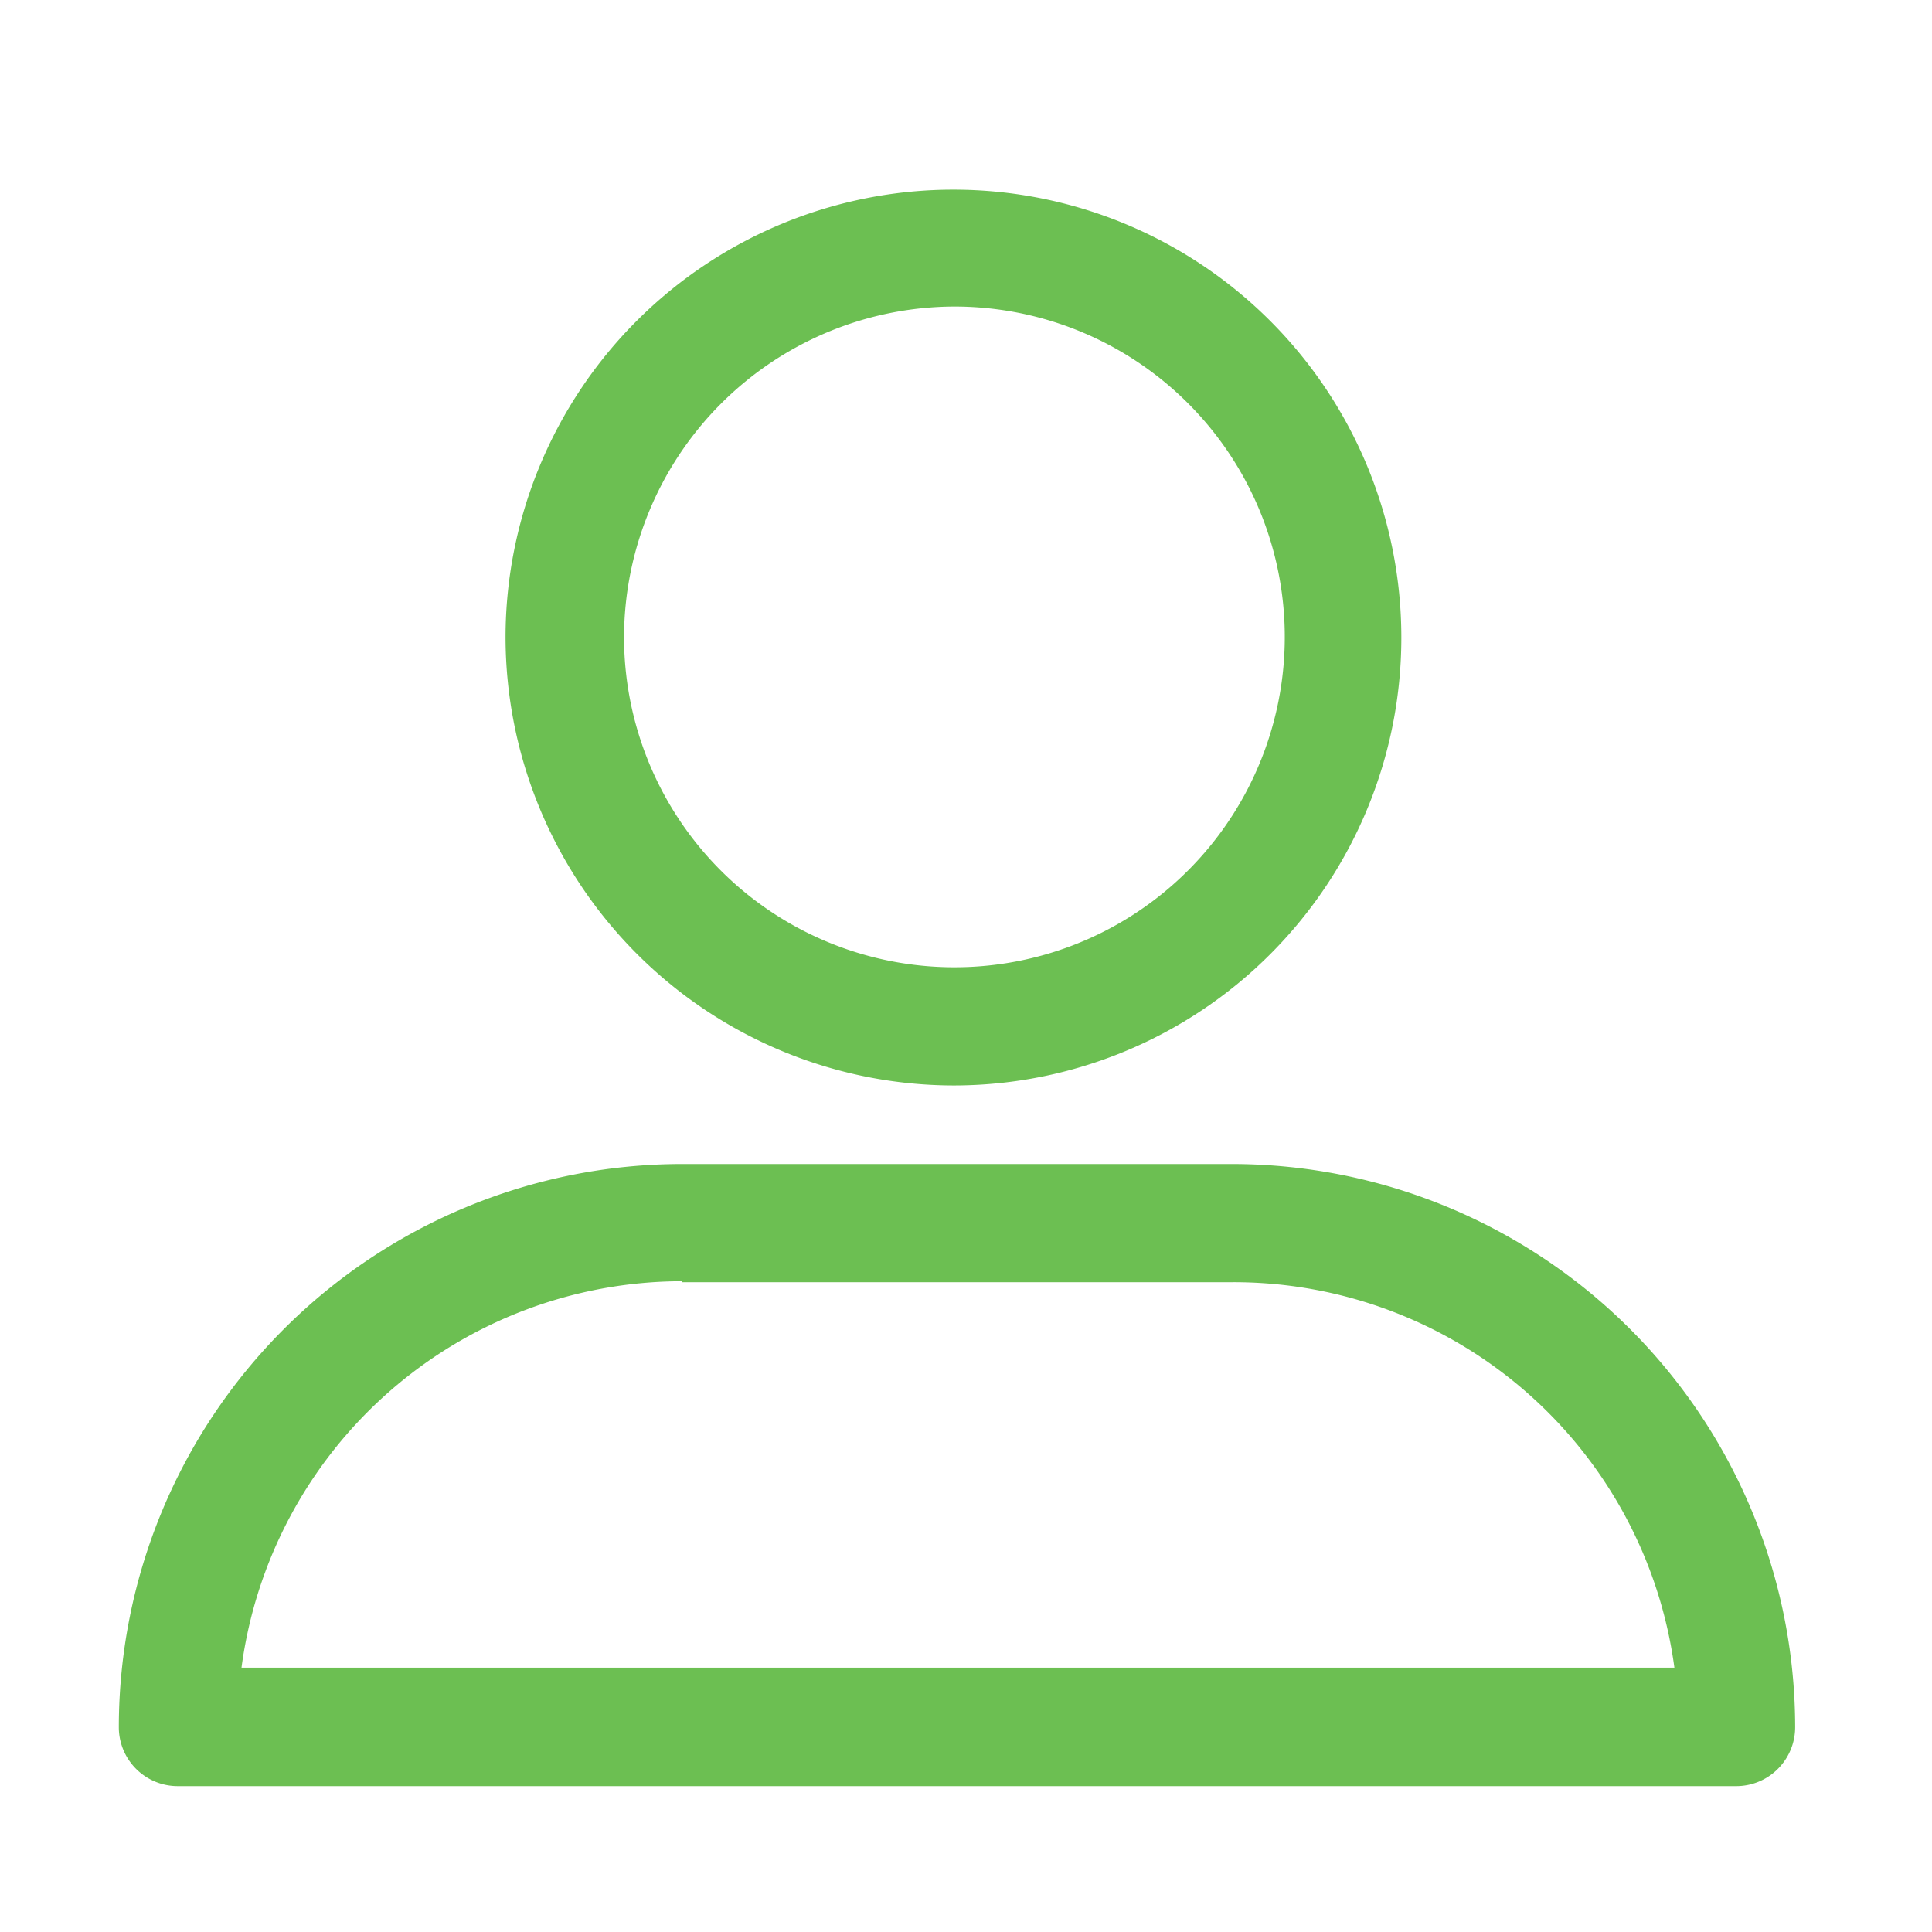
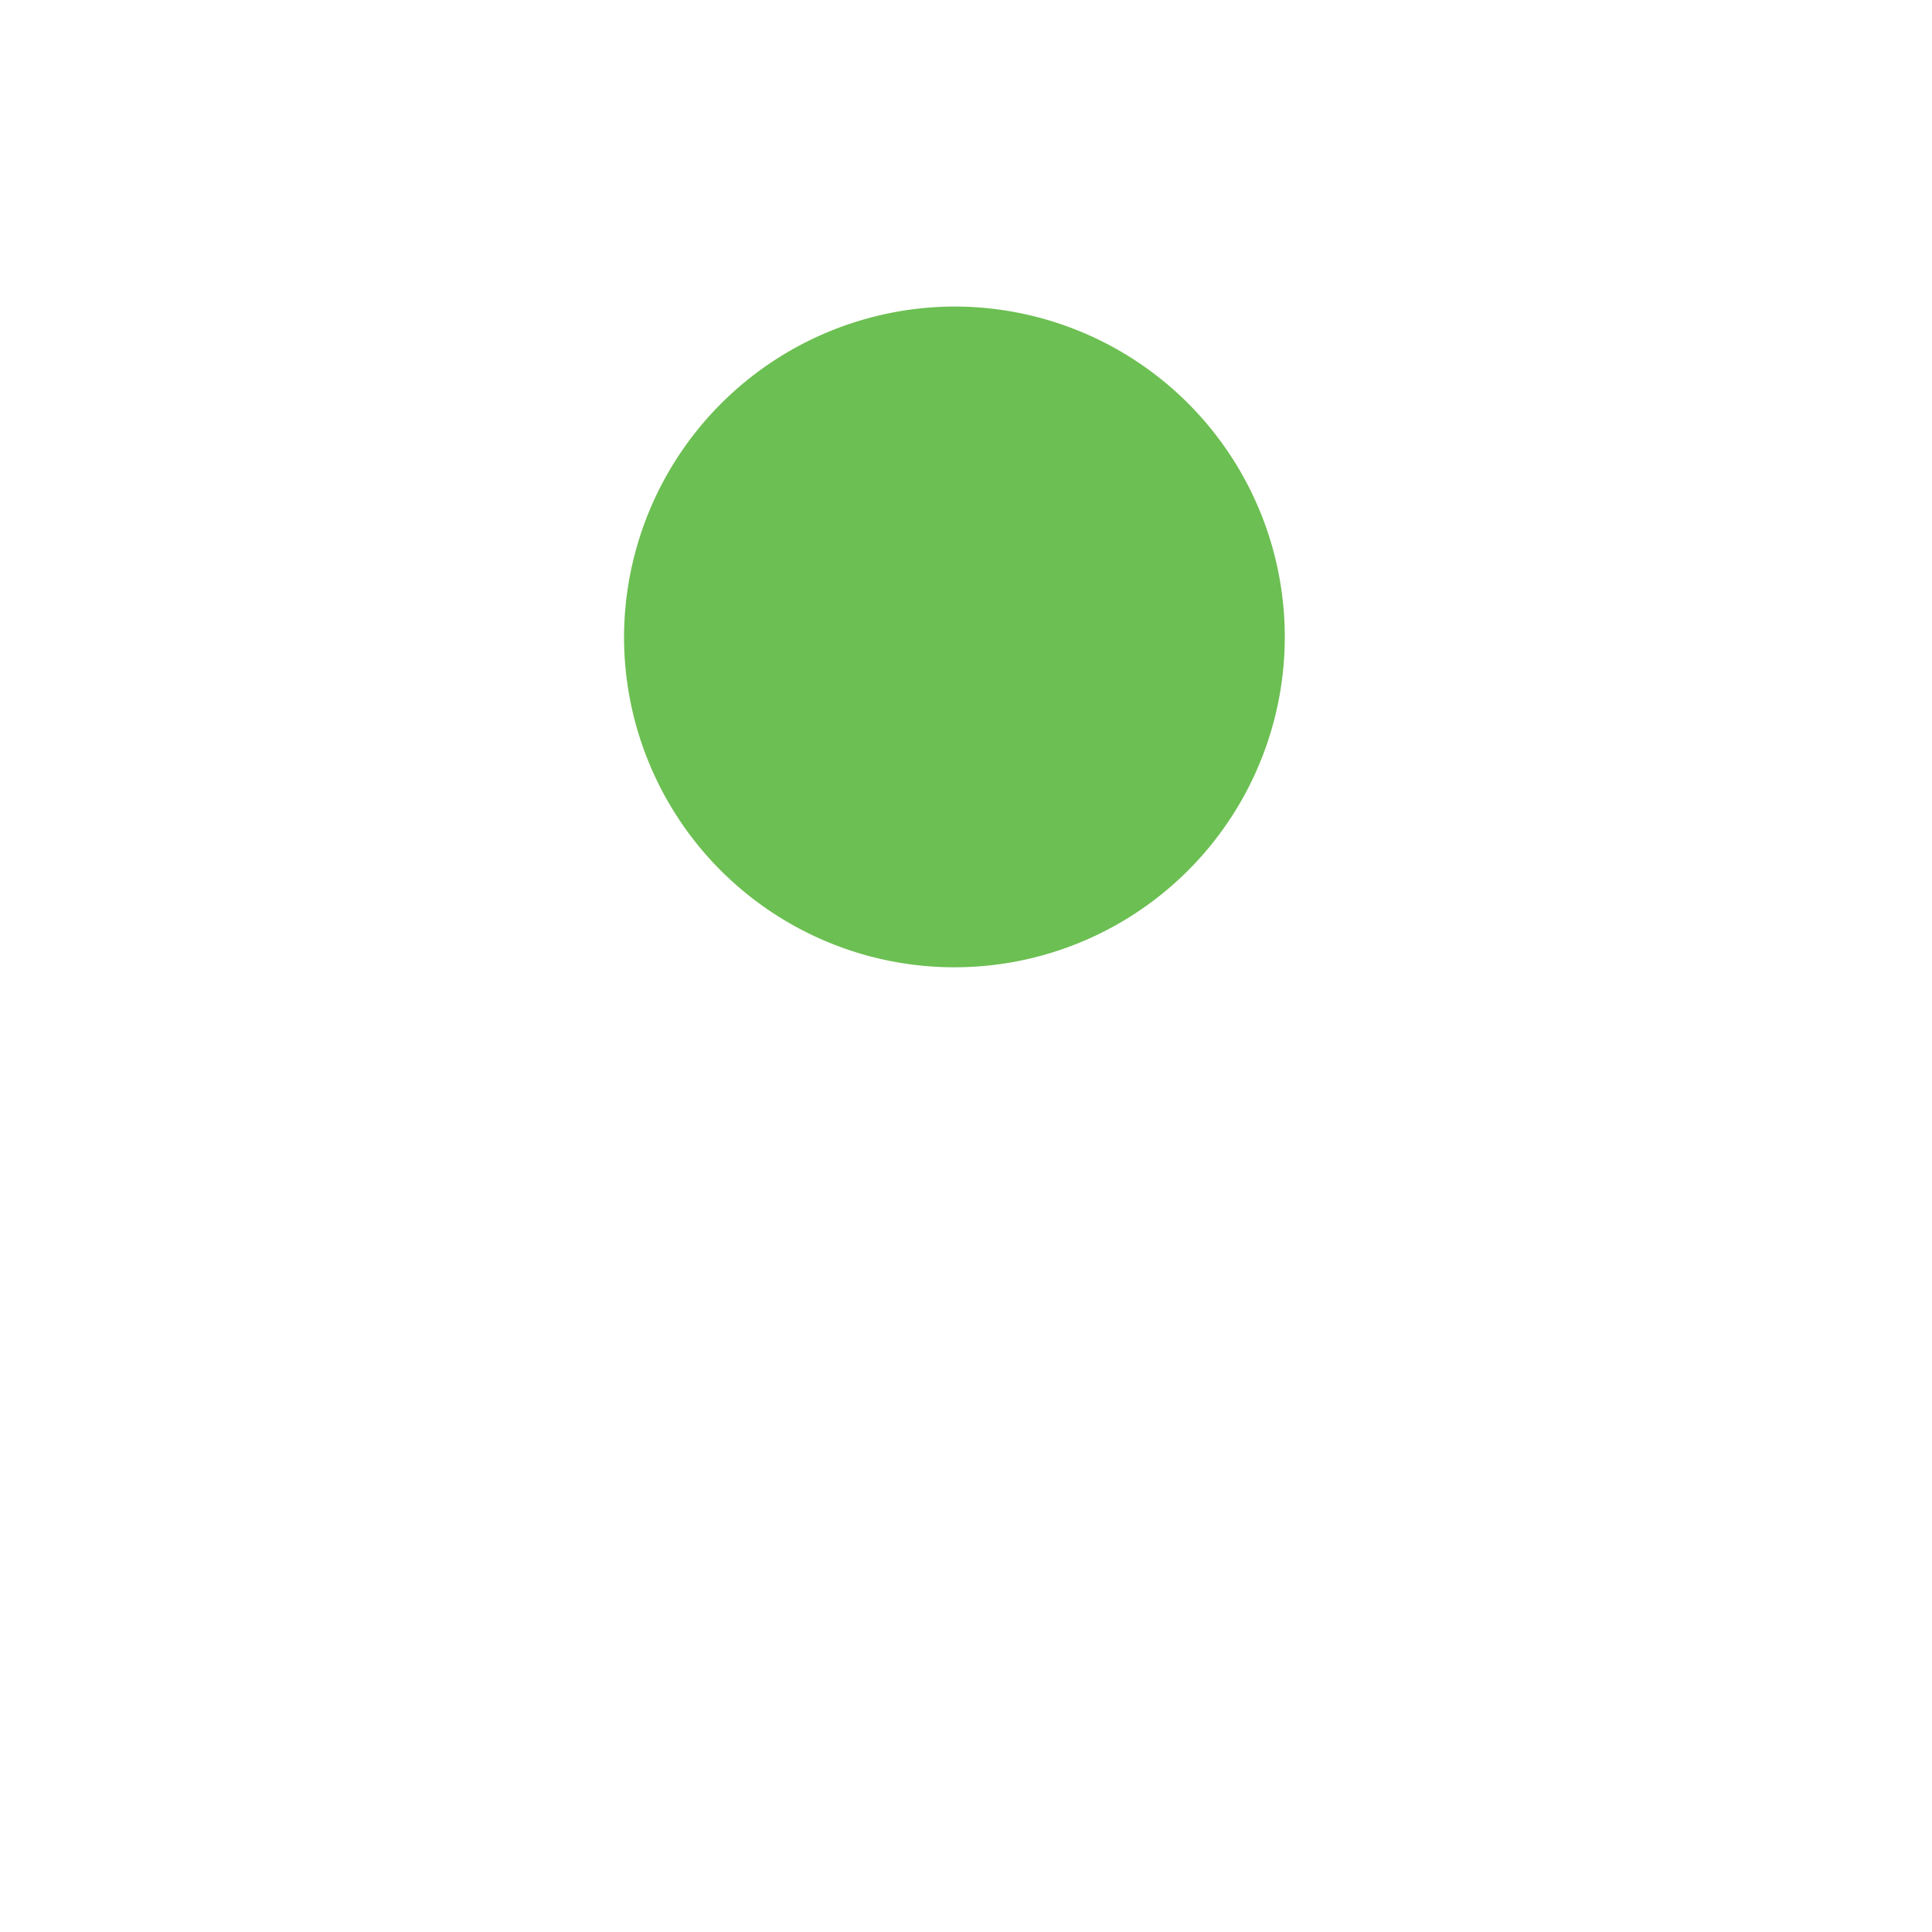
<svg xmlns="http://www.w3.org/2000/svg" id="レイヤー_1" data-name="レイヤー 1" viewBox="0 0 60 60">
  <defs>
    <style>.cls-1{fill:#6cbf52;}</style>
  </defs>
  <title>single_green</title>
-   <path class="cls-1" d="M29.63,33.71A13.91,13.91,0,1,0,15.7,19.78,13.94,13.94,0,0,0,29.63,33.71Zm0-24.19A10.26,10.26,0,1,1,19.38,19.78,10.29,10.29,0,0,1,29.63,9.52Zm0,0" />
-   <path class="cls-1" d="M5.53,55.47H53.91a1.83,1.83,0,0,0,1.84-1.84A17.5,17.5,0,0,0,38.27,36.15H21.17A17.5,17.5,0,0,0,3.69,53.63a1.83,1.83,0,0,0,1.84,1.84ZM21.17,39.82h17.1A13.81,13.81,0,0,1,52,51.79H7.5a13.82,13.82,0,0,1,13.67-12Zm0,0" />
+   <path class="cls-1" d="M29.63,33.71Zm0-24.19A10.26,10.26,0,1,1,19.38,19.78,10.29,10.29,0,0,1,29.63,9.52Zm0,0" />
</svg>